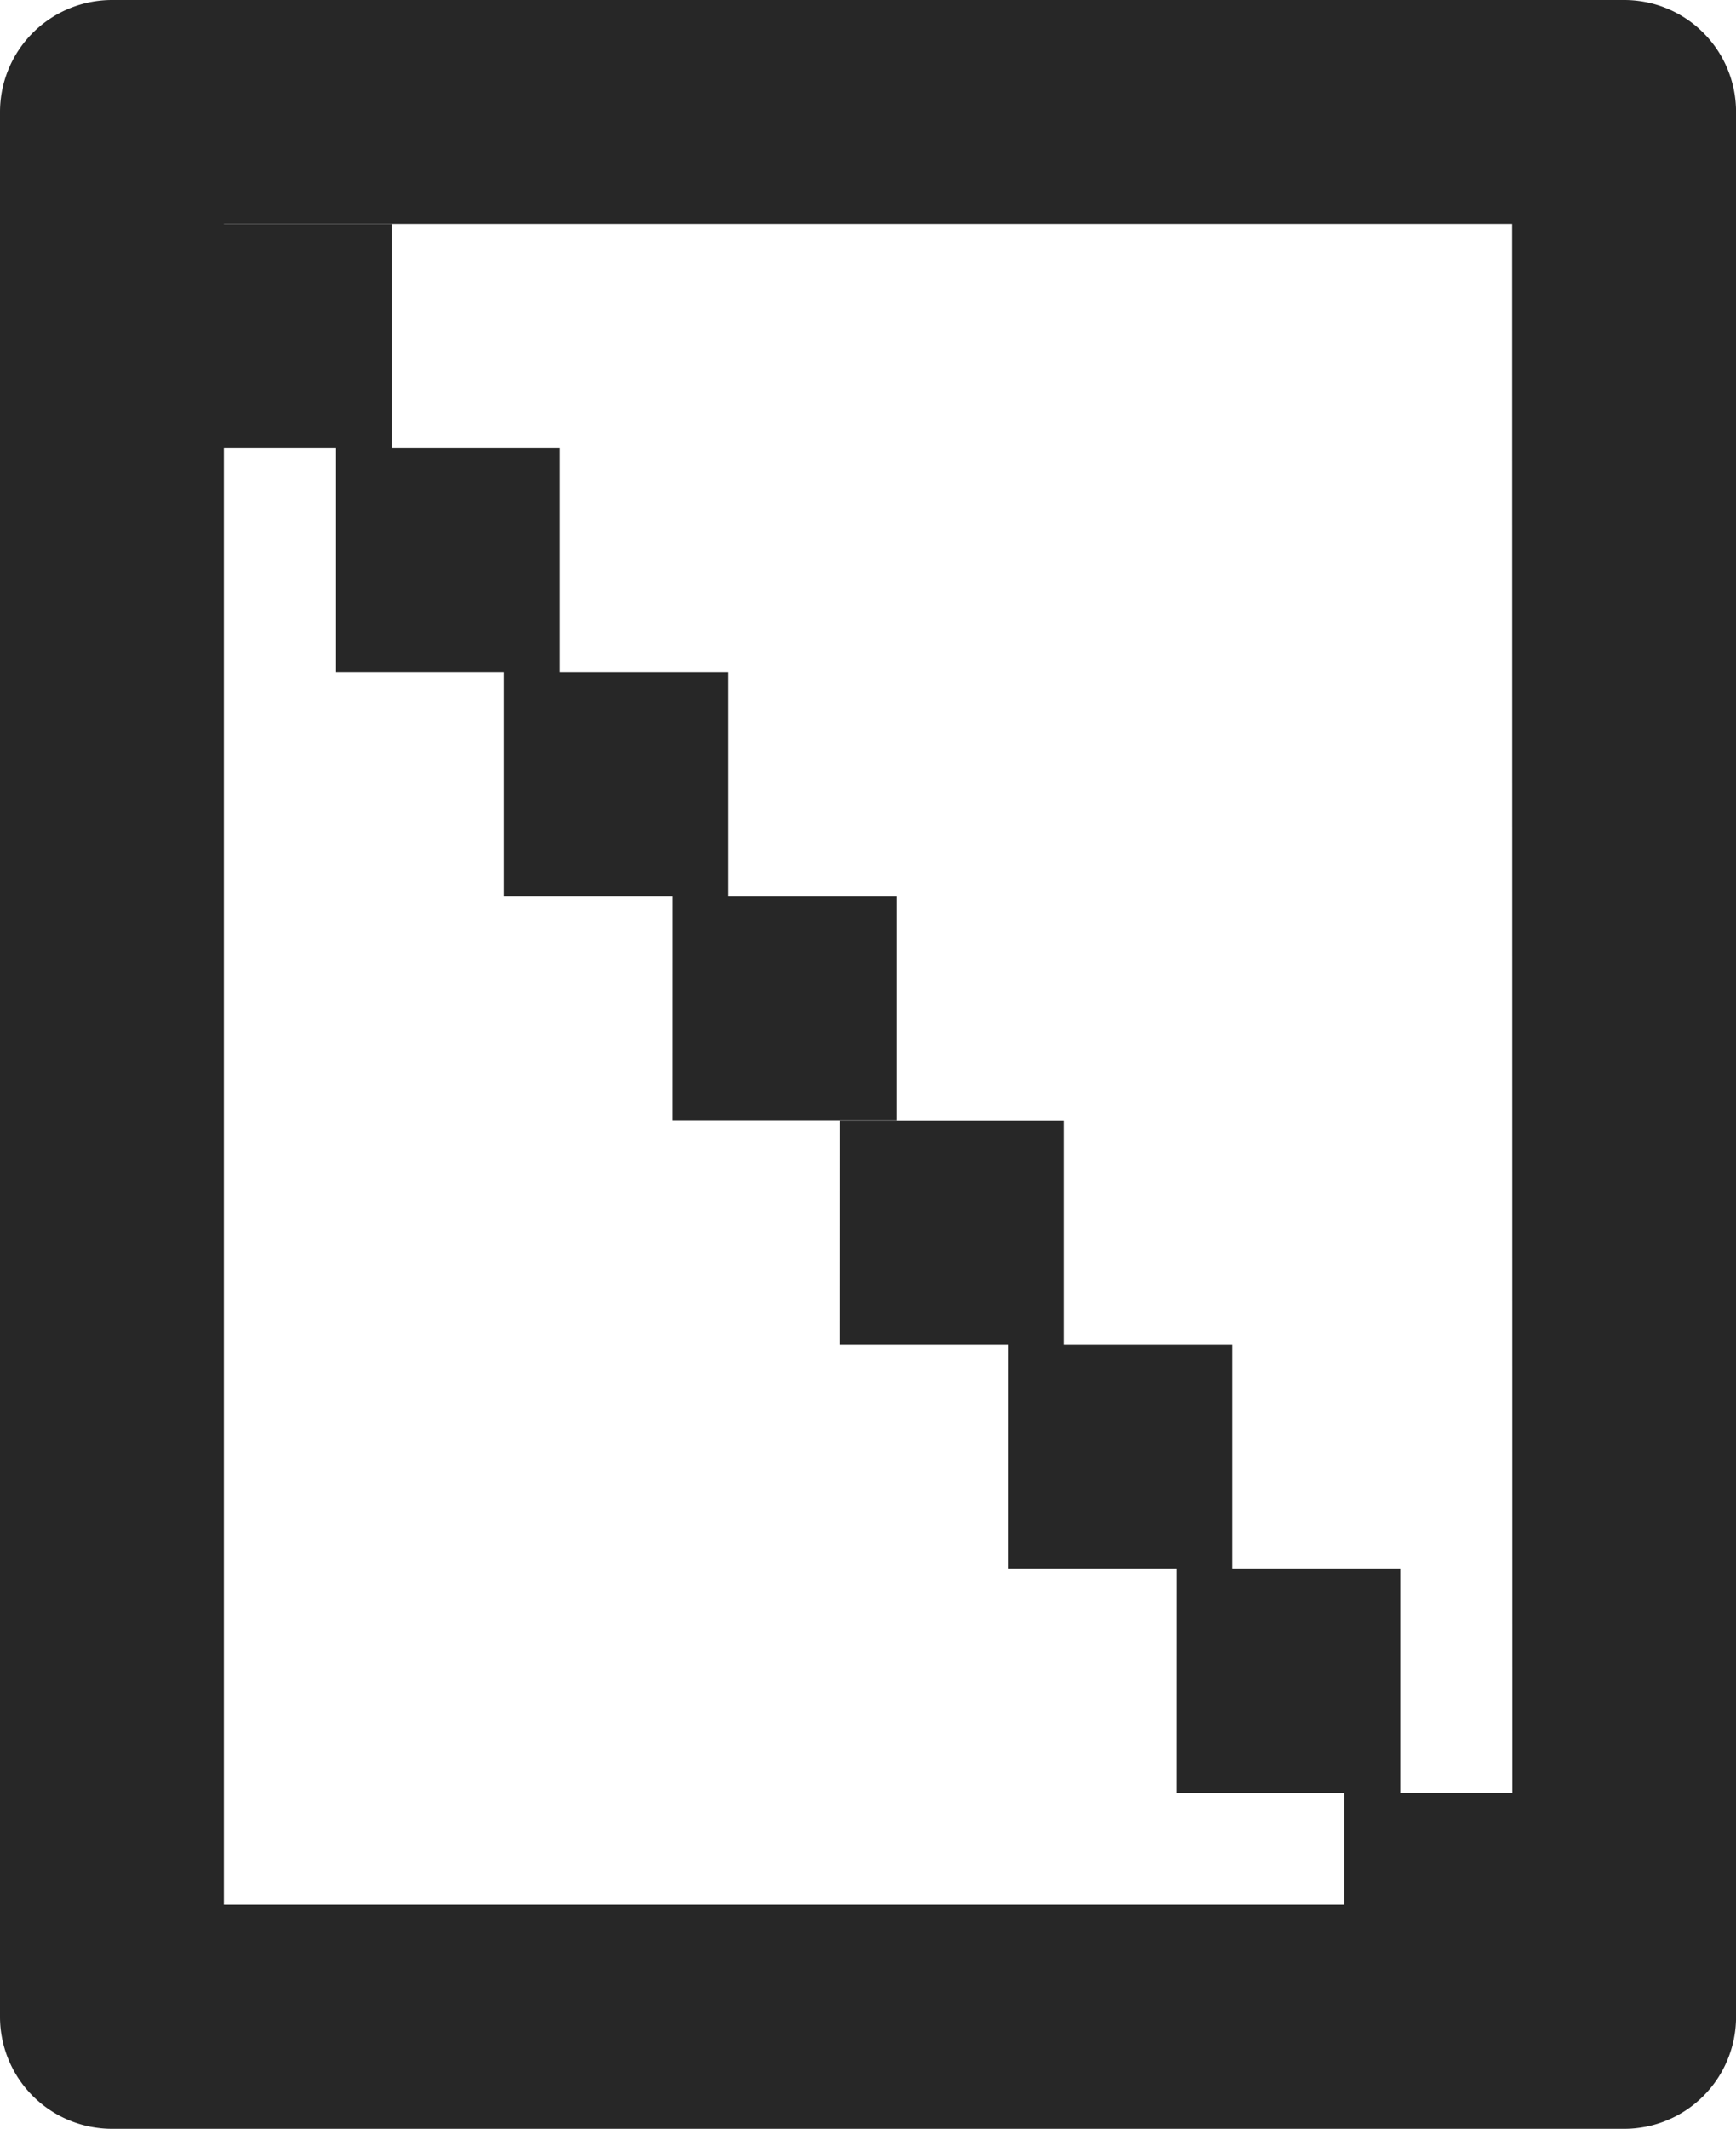
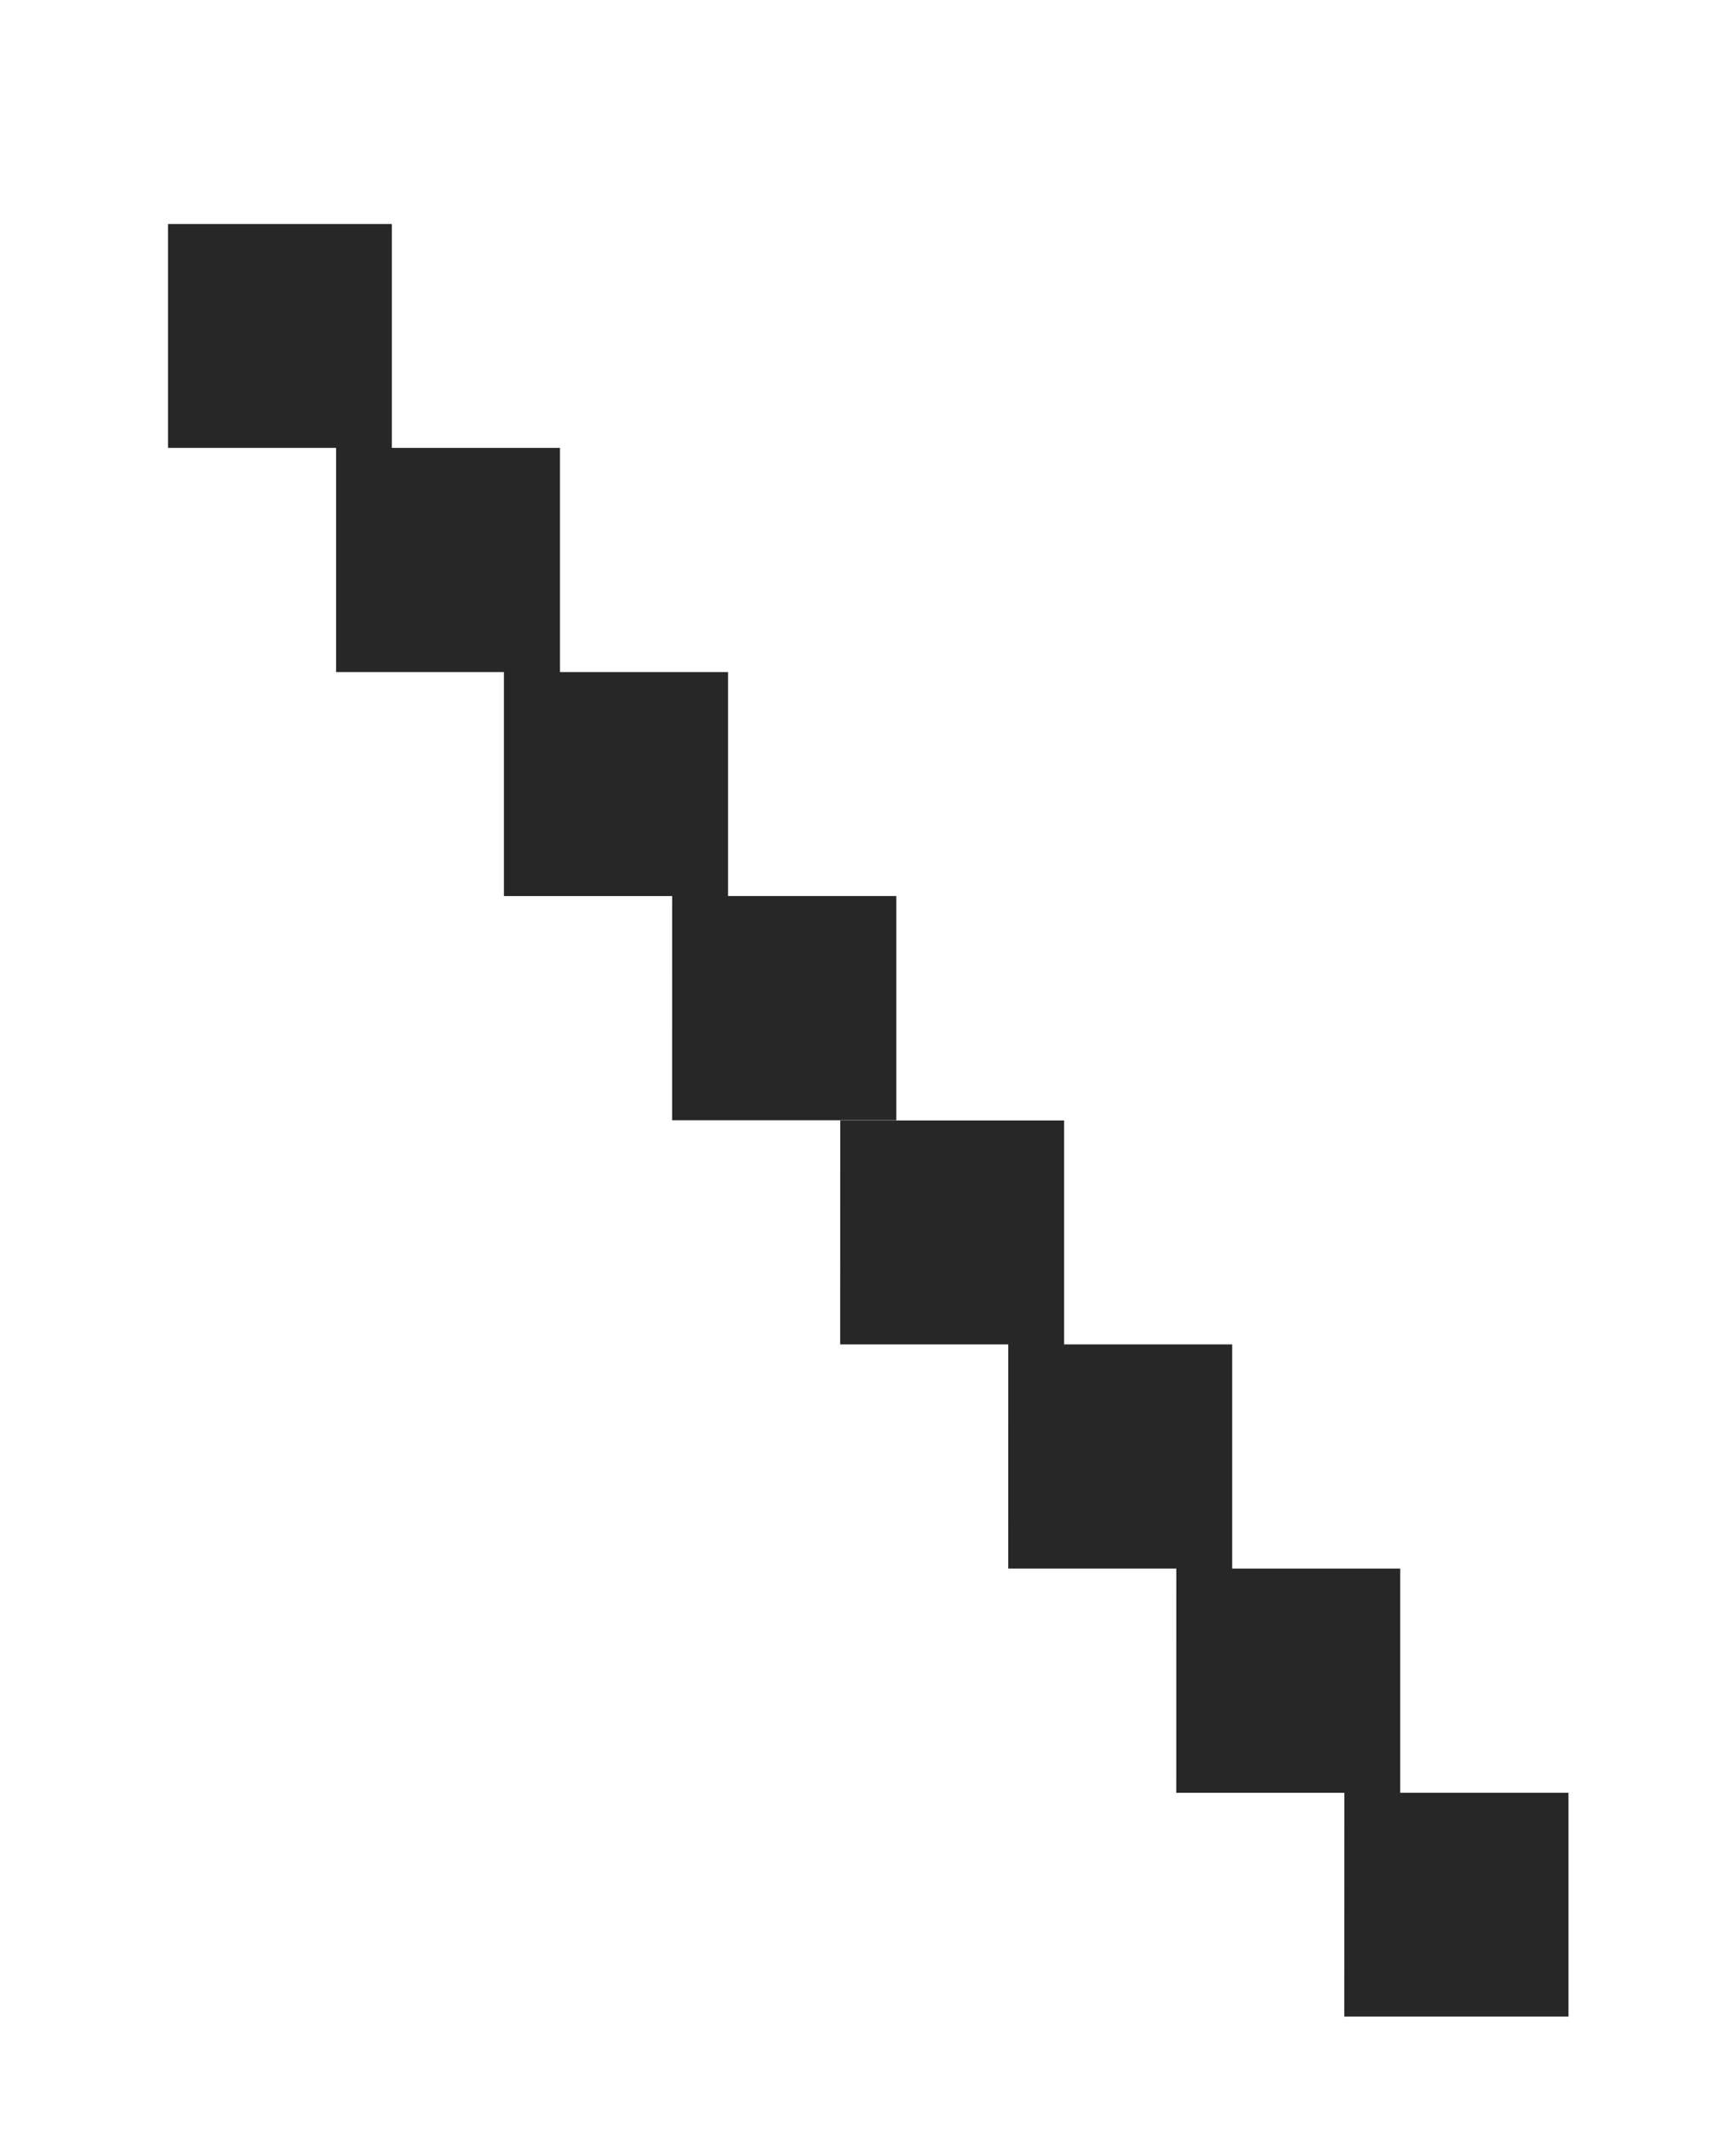
<svg xmlns="http://www.w3.org/2000/svg" width="32.882" height="40.31" viewBox="0 0 32.882 40.31">
  <g id="Grupo_3388" data-name="Grupo 3388" transform="translate(-141.877 -3849.719)">
-     <path id="Caminho_978" data-name="Caminho 978" d="M33.991,137.139H9.587V105.315h24.4Zm2.121-36.065H7.47a2.121,2.121,0,0,0-2.124,2.121V139.26a2.122,2.122,0,0,0,2.124,2.124H36.112a2.118,2.118,0,0,0,2.117-2.124V103.195a2.117,2.117,0,0,0-2.117-2.121" transform="translate(136.531 3748.645)" fill="#272727" />
    <path id="Caminho_979" data-name="Caminho 979" d="M6.161,102.16H10.4V106.4H6.161ZM9.344,106.4h4.241v4.245H9.344Zm3.179,4.245h4.245v4.241H12.523Zm3.187,4.241h4.245v4.245H15.709Zm3.183,4.249h4.241v4.241H18.892Zm3.183,4.241h4.241v4.245H22.075Zm3.183,4.245H29.5v4.245H25.258Zm3.183,4.245h4.245v4.237H28.44Z" transform="translate(138.899 3751.8)" fill="#272727" />
  </g>
</svg>